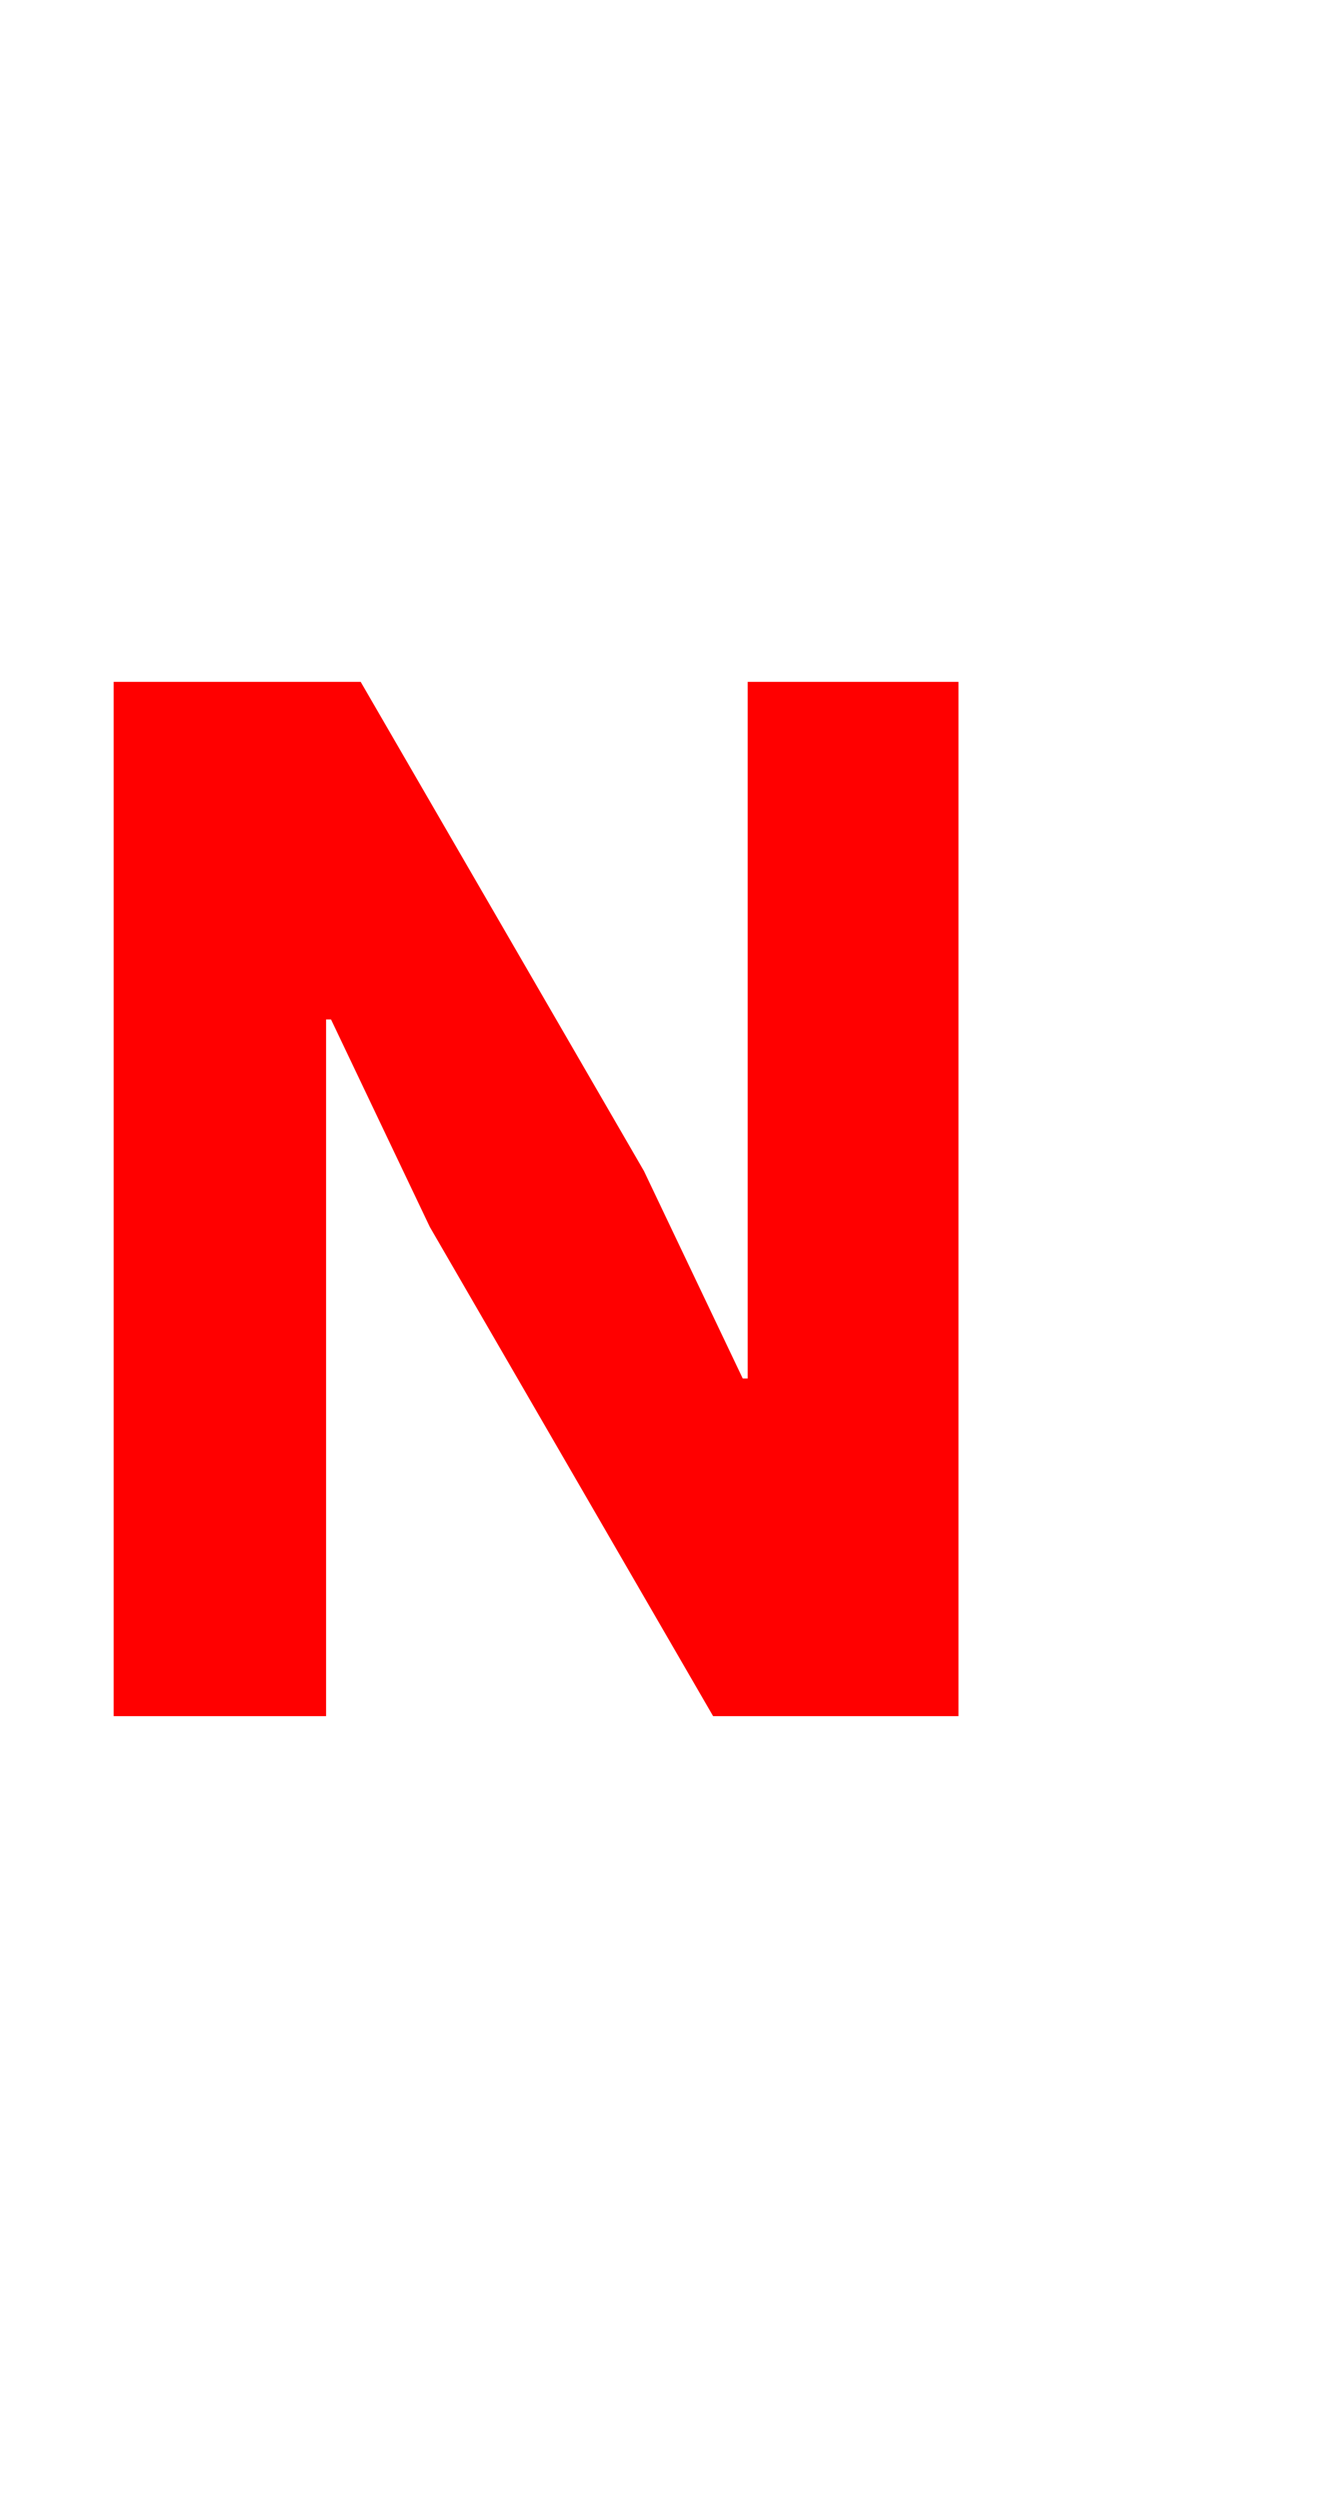
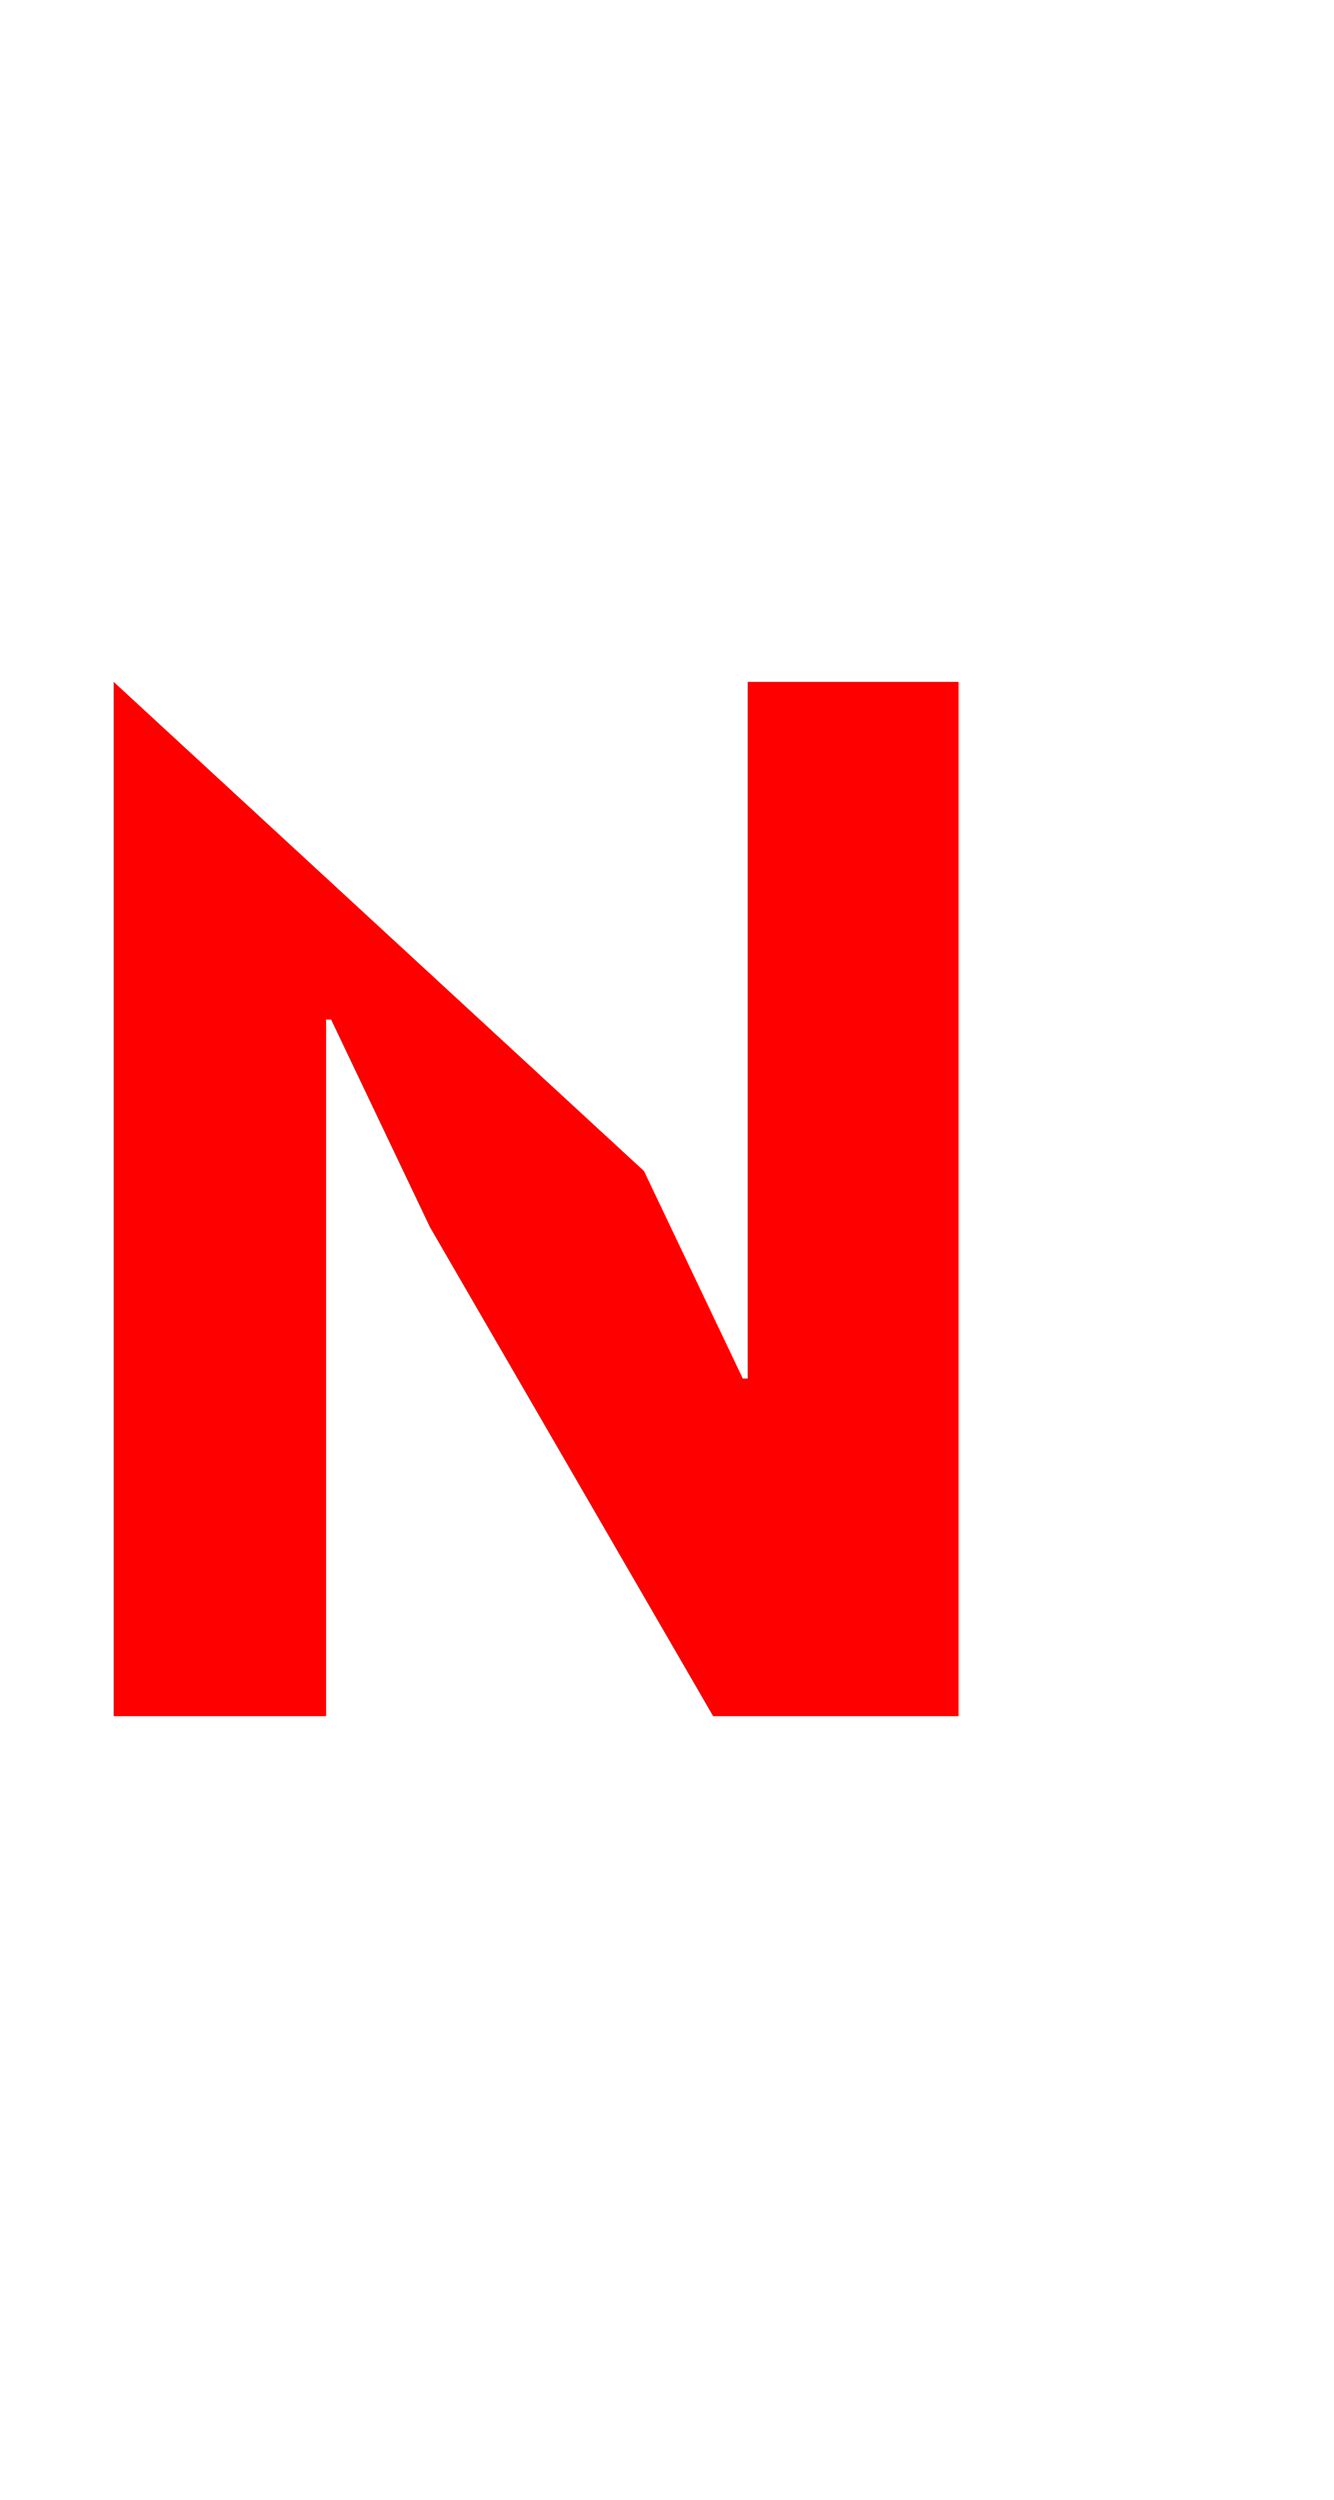
<svg xmlns="http://www.w3.org/2000/svg" version="1.1" width="81px" height="151.8px" viewBox="0 -34 81 151.8" style="top:-34px">
  <desc>N</desc>
  <defs />
  <g id="Polygon17764">
-     <path d="M 26.1 40.5 L 20.1 27.9 L 19.8 27.9 L 19.8 70.2 L 6.9 70.2 L 6.9 7.4 L 21.9 7.4 L 39.1 37.1 L 45.1 49.7 L 45.4 49.7 L 45.4 7.4 L 58.2 7.4 L 58.2 70.2 L 43.3 70.2 L 26.1 40.5 Z " stroke="none" fill="#ff0000" />
+     <path d="M 26.1 40.5 L 20.1 27.9 L 19.8 27.9 L 19.8 70.2 L 6.9 70.2 L 6.9 7.4 L 39.1 37.1 L 45.1 49.7 L 45.4 49.7 L 45.4 7.4 L 58.2 7.4 L 58.2 70.2 L 43.3 70.2 L 26.1 40.5 Z " stroke="none" fill="#ff0000" />
  </g>
</svg>